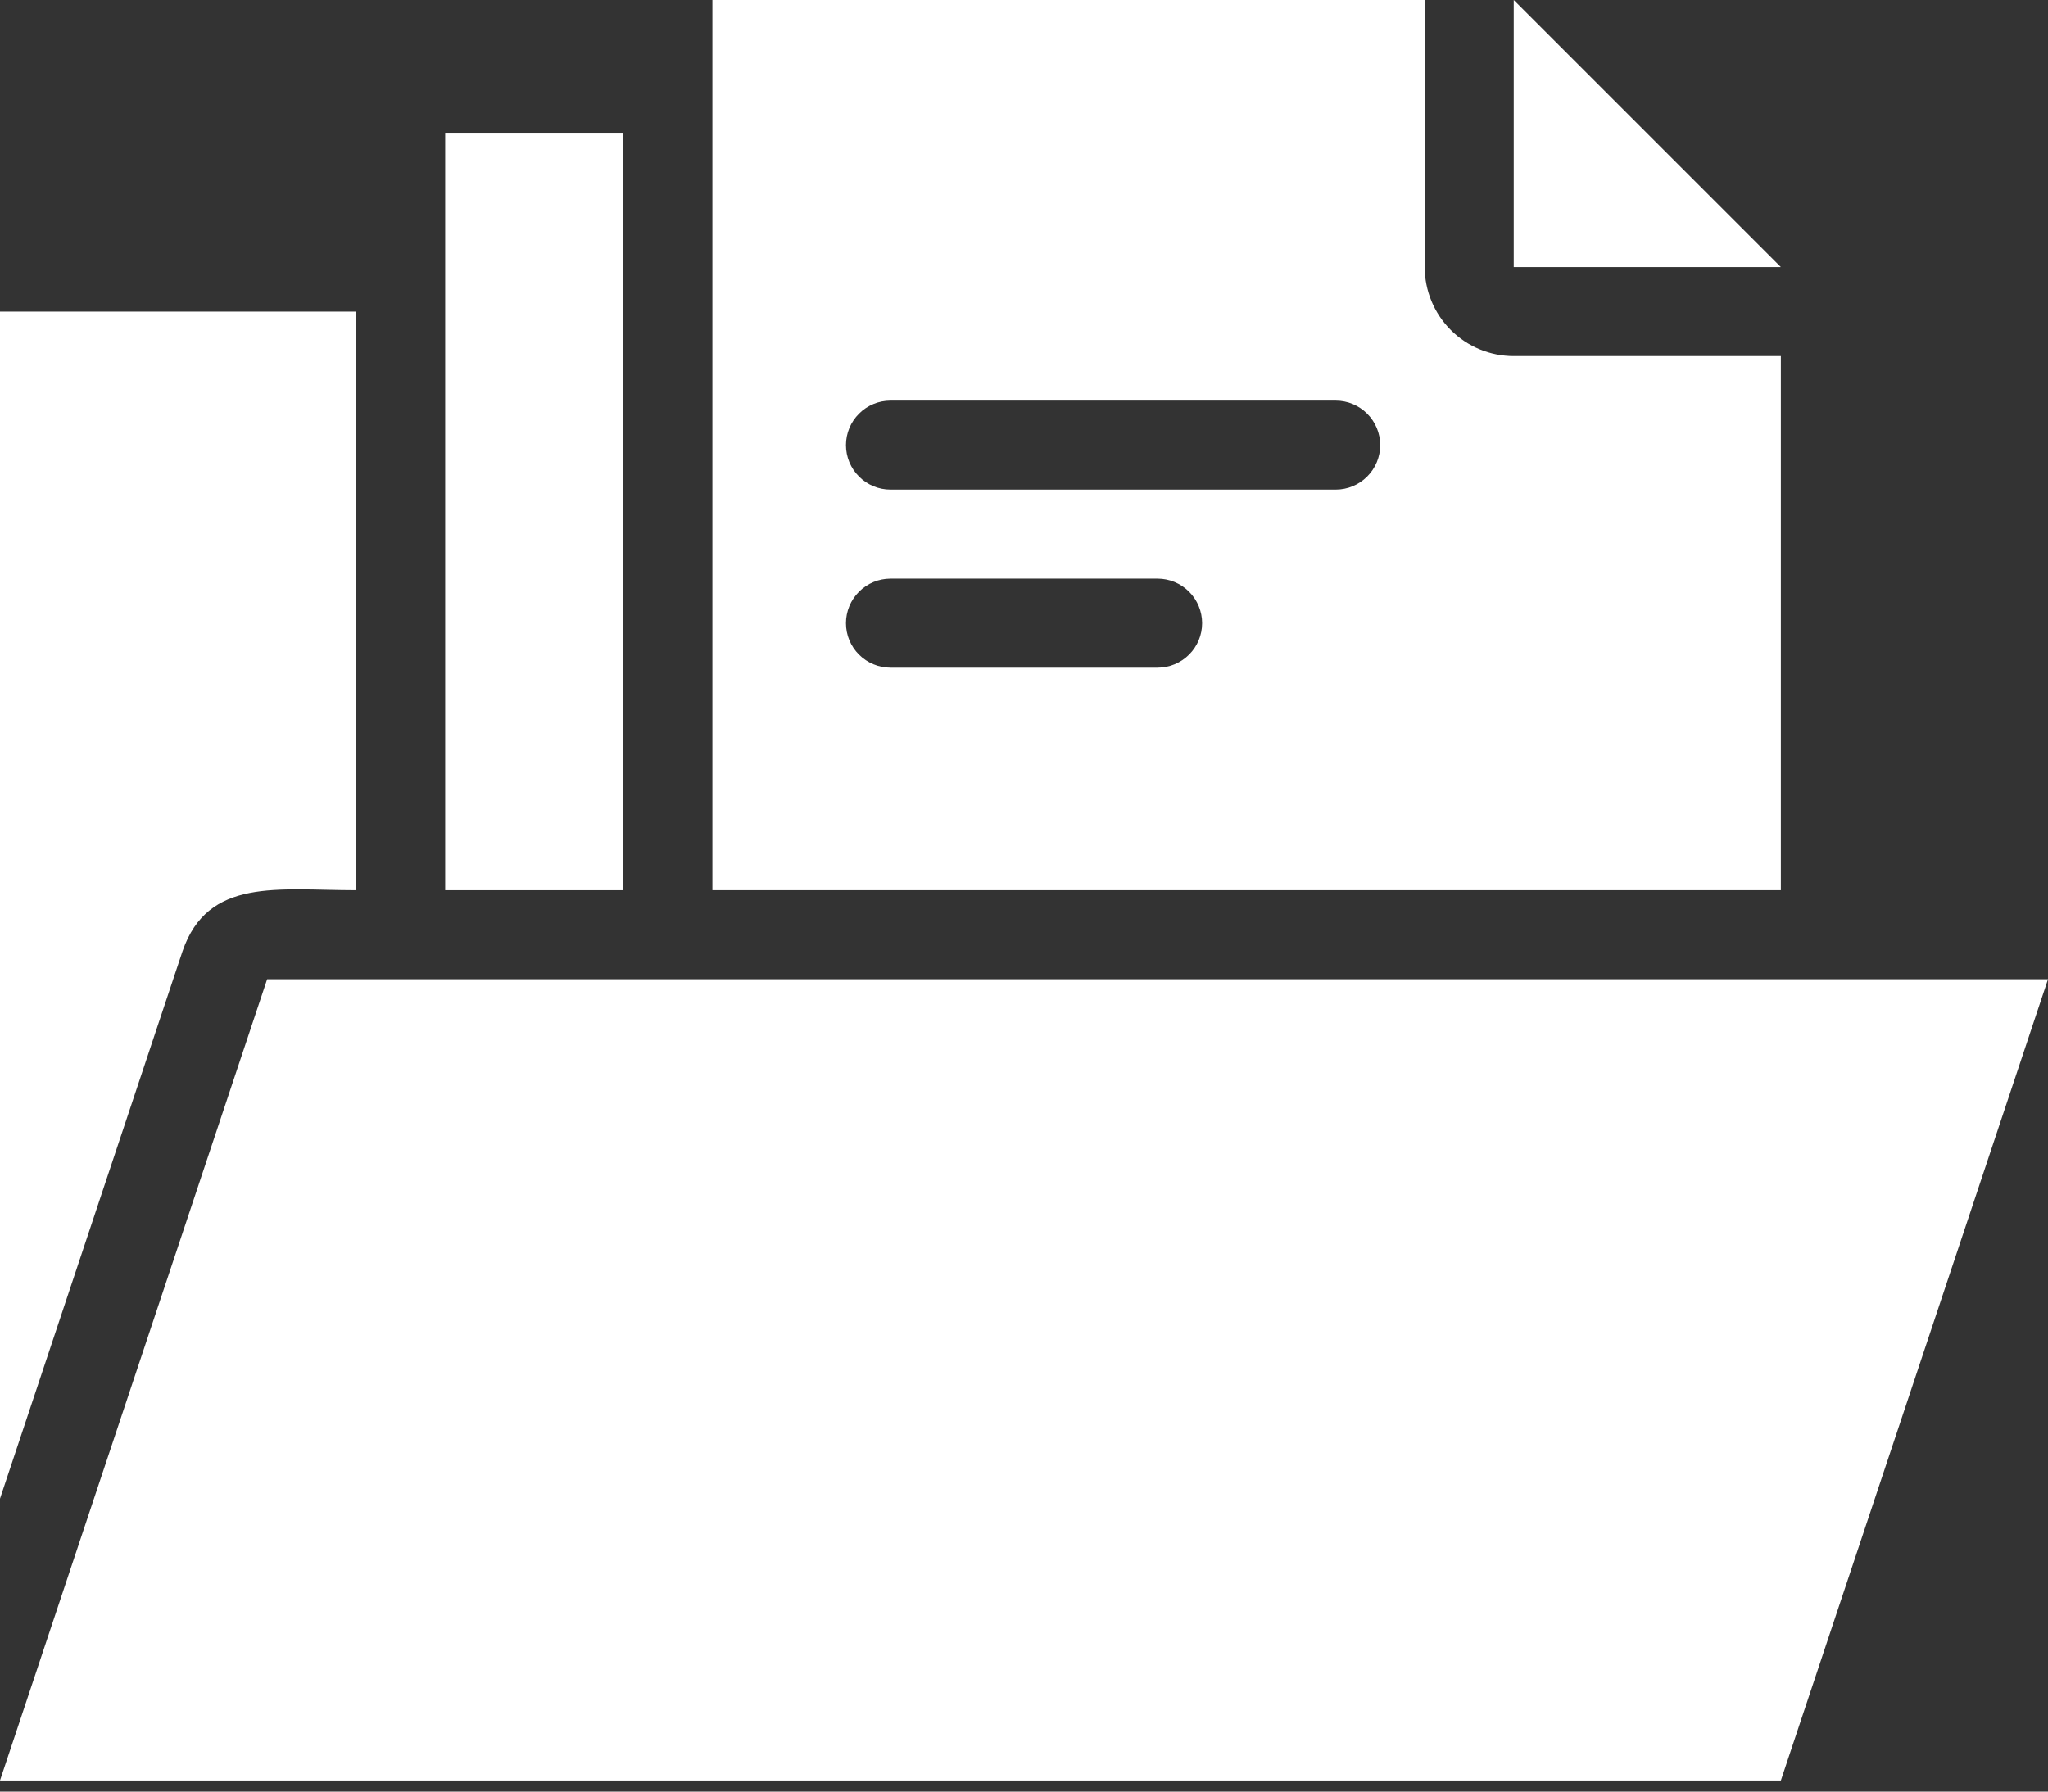
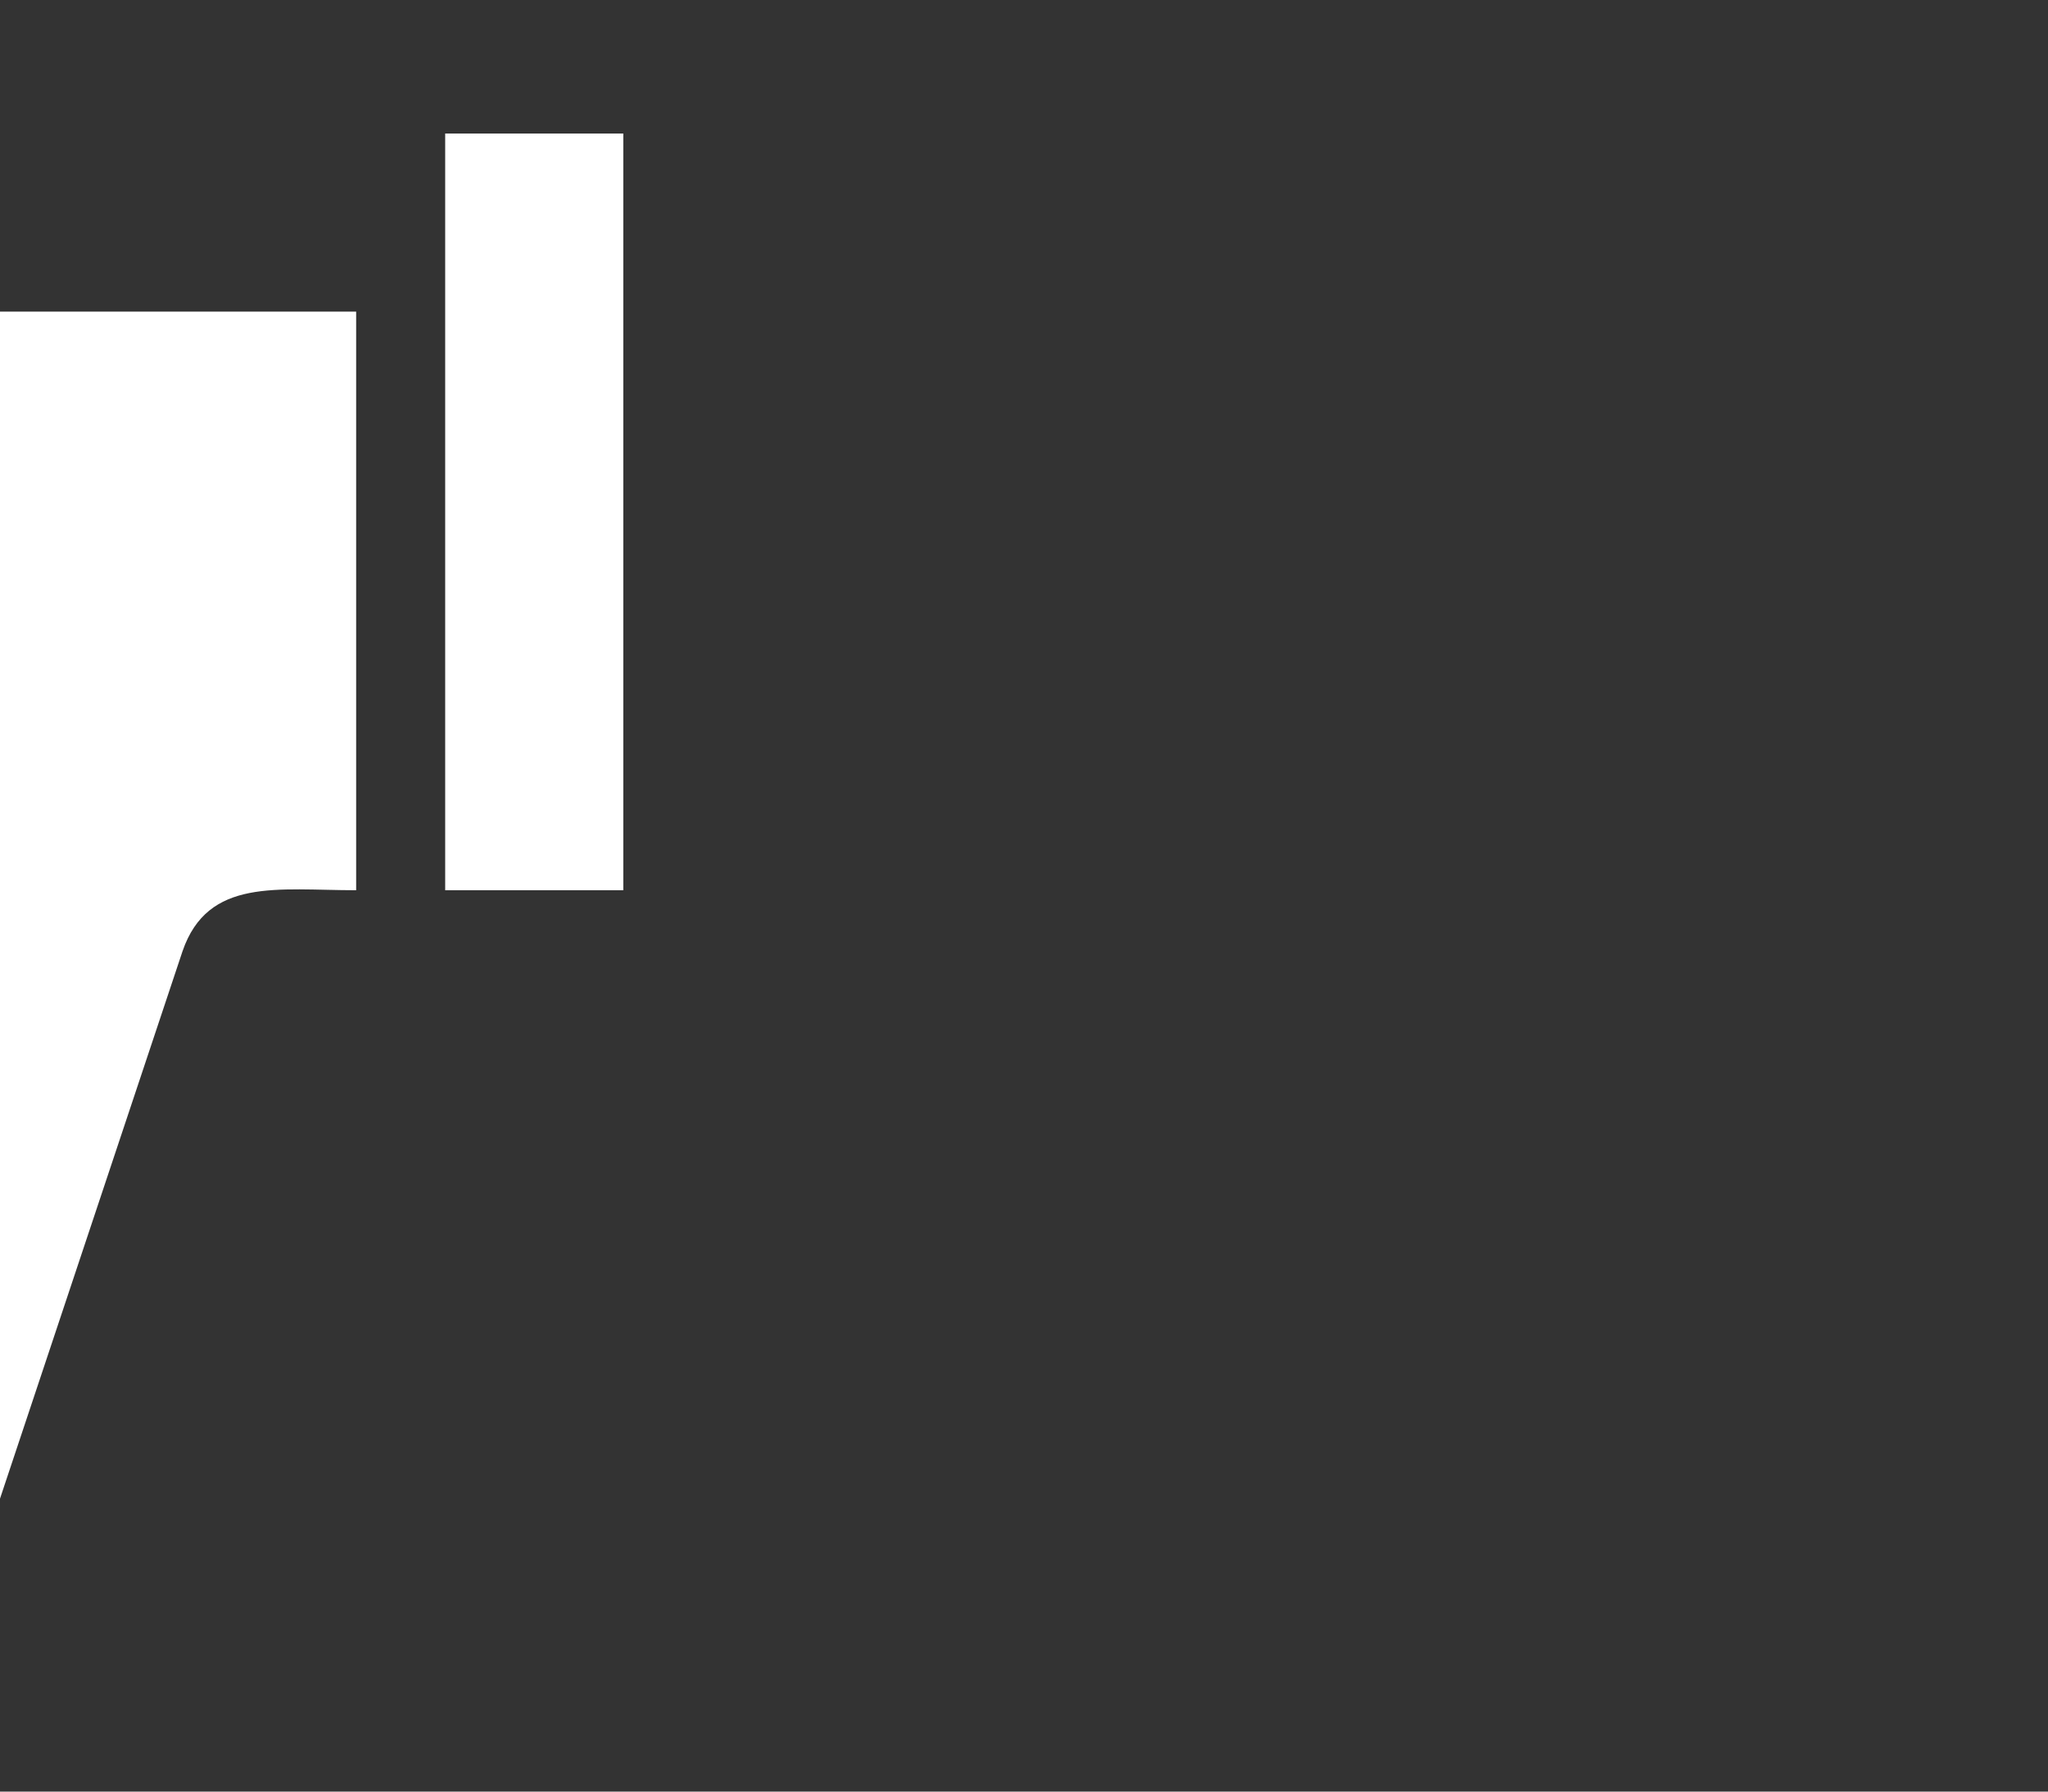
<svg xmlns="http://www.w3.org/2000/svg" width="32" height="28" viewBox="0 0 32 28" fill="none">
  <rect x="0" y="0" width="32" height="28" fill="#333333" stroke="none" />
-   <path d="M4.174 15.304L0 27.826H27.826L32 15.304H4.174Z" fill="white" />
  <path d="M5.565 13.913V4.87H0V23.422L2.852 14.866C3.249 13.711 4.341 13.913 5.565 13.913Z" fill="white" />
-   <path d="M27.826 5.565H23.653C23.284 5.565 22.93 5.419 22.669 5.158C22.408 4.897 22.261 4.543 22.261 4.174V0H11.131V13.913H27.826V5.565ZM18.087 10.435H13.914C13.729 10.435 13.552 10.361 13.422 10.231C13.291 10.101 13.218 9.924 13.218 9.739C13.218 9.555 13.291 9.378 13.422 9.247C13.552 9.117 13.729 9.043 13.914 9.043H18.087C18.272 9.043 18.449 9.117 18.579 9.247C18.71 9.378 18.783 9.555 18.783 9.739C18.783 9.924 18.71 10.101 18.579 10.231C18.449 10.361 18.272 10.435 18.087 10.435ZM20.87 7.652H13.914C13.729 7.652 13.552 7.579 13.422 7.448C13.291 7.318 13.218 7.141 13.218 6.957C13.218 6.772 13.291 6.595 13.422 6.465C13.552 6.334 13.729 6.261 13.914 6.261H20.87C21.055 6.261 21.231 6.334 21.362 6.465C21.492 6.595 21.566 6.772 21.566 6.957C21.566 7.141 21.492 7.318 21.362 7.448C21.231 7.579 21.055 7.652 20.87 7.652Z" fill="white" />
  <path d="M6.956 2.087H9.739V13.913H6.956V2.087Z" fill="white" />
-   <path d="M23.652 0V4.174H27.826L23.652 0Z" fill="white" />
</svg>